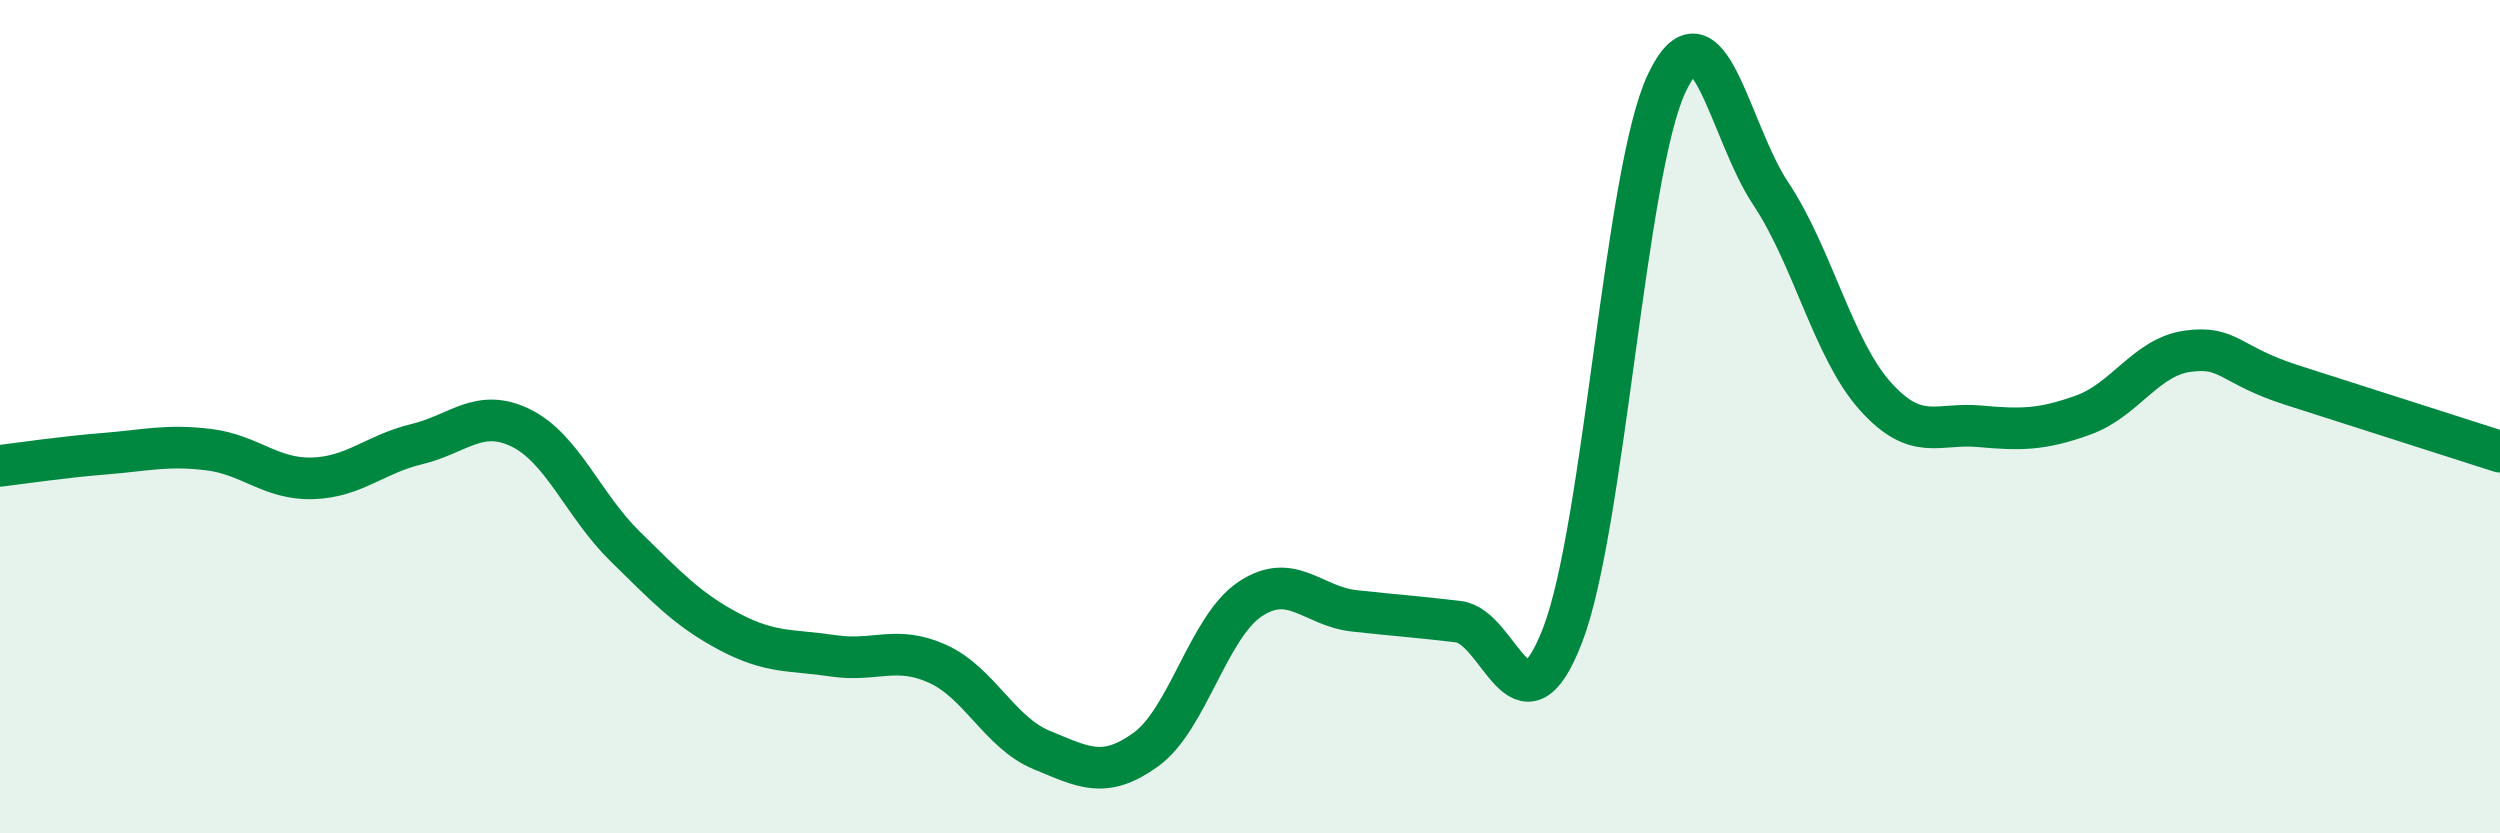
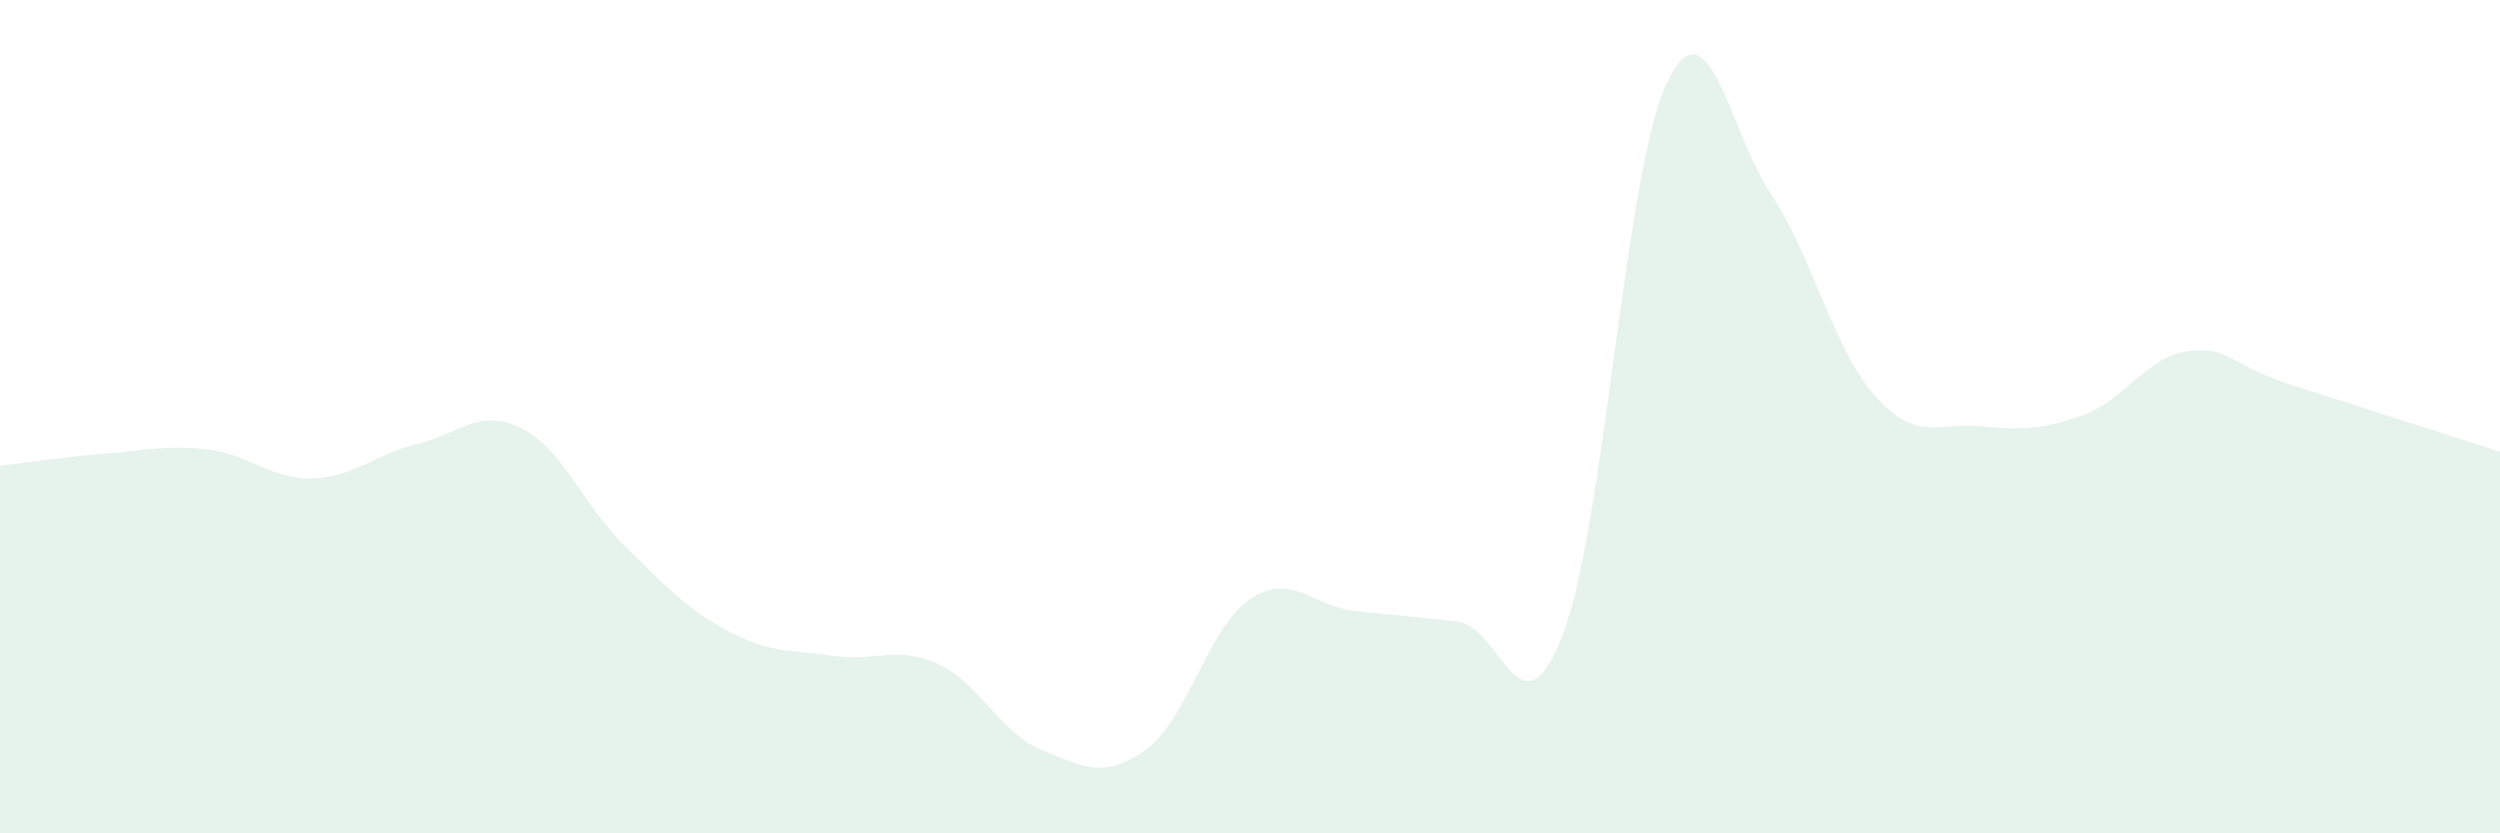
<svg xmlns="http://www.w3.org/2000/svg" width="60" height="20" viewBox="0 0 60 20">
  <path d="M 0,11.18 C 0.5,11.12 1.5,10.97 2.5,10.89 C 3.5,10.81 4,10.67 5,10.79 C 6,10.91 6.5,11.51 7.5,11.48 C 8.5,11.45 9,10.9 10,10.66 C 11,10.42 11.5,9.78 12.5,10.27 C 13.5,10.76 14,12.13 15,13.11 C 16,14.09 16.5,14.63 17.5,15.16 C 18.5,15.69 19,15.59 20,15.74 C 21,15.89 21.5,15.48 22.5,15.93 C 23.5,16.38 24,17.59 25,18 C 26,18.41 26.5,18.71 27.5,17.99 C 28.5,17.27 29,15.05 30,14.38 C 31,13.71 31.5,14.55 32.5,14.66 C 33.5,14.77 34,14.8 35,14.92 C 36,15.04 36.5,17.83 37.5,15.25 C 38.5,12.67 39,4.12 40,2 C 41,-0.12 41.5,3.15 42.5,4.65 C 43.5,6.15 44,8.38 45,9.5 C 46,10.62 46.5,10.14 47.5,10.23 C 48.5,10.32 49,10.32 50,9.96 C 51,9.6 51.5,8.57 52.5,8.43 C 53.5,8.29 53.5,8.76 55,9.24 C 56.5,9.72 59,10.52 60,10.84L60 20L0 20Z" fill="#008740" opacity="0.1" stroke-linecap="round" stroke-linejoin="round" />
-   <path d="M 0,11.18 C 0.5,11.12 1.5,10.97 2.5,10.89 C 3.5,10.81 4,10.67 5,10.79 C 6,10.91 6.5,11.51 7.5,11.48 C 8.5,11.45 9,10.9 10,10.66 C 11,10.42 11.5,9.78 12.5,10.27 C 13.5,10.76 14,12.13 15,13.11 C 16,14.09 16.5,14.63 17.5,15.16 C 18.5,15.69 19,15.59 20,15.74 C 21,15.89 21.5,15.48 22.5,15.93 C 23.5,16.38 24,17.59 25,18 C 26,18.41 26.5,18.71 27.5,17.99 C 28.5,17.27 29,15.05 30,14.38 C 31,13.71 31.5,14.55 32.5,14.66 C 33.5,14.77 34,14.8 35,14.92 C 36,15.04 36.5,17.83 37.5,15.25 C 38.5,12.67 39,4.12 40,2 C 41,-0.12 41.5,3.15 42.5,4.65 C 43.5,6.15 44,8.38 45,9.5 C 46,10.62 46.5,10.14 47.5,10.23 C 48.5,10.32 49,10.32 50,9.96 C 51,9.6 51.5,8.57 52.5,8.43 C 53.5,8.29 53.5,8.76 55,9.24 C 56.5,9.72 59,10.52 60,10.84" stroke="#008740" stroke-width="1" fill="none" stroke-linecap="round" stroke-linejoin="round" />
</svg>